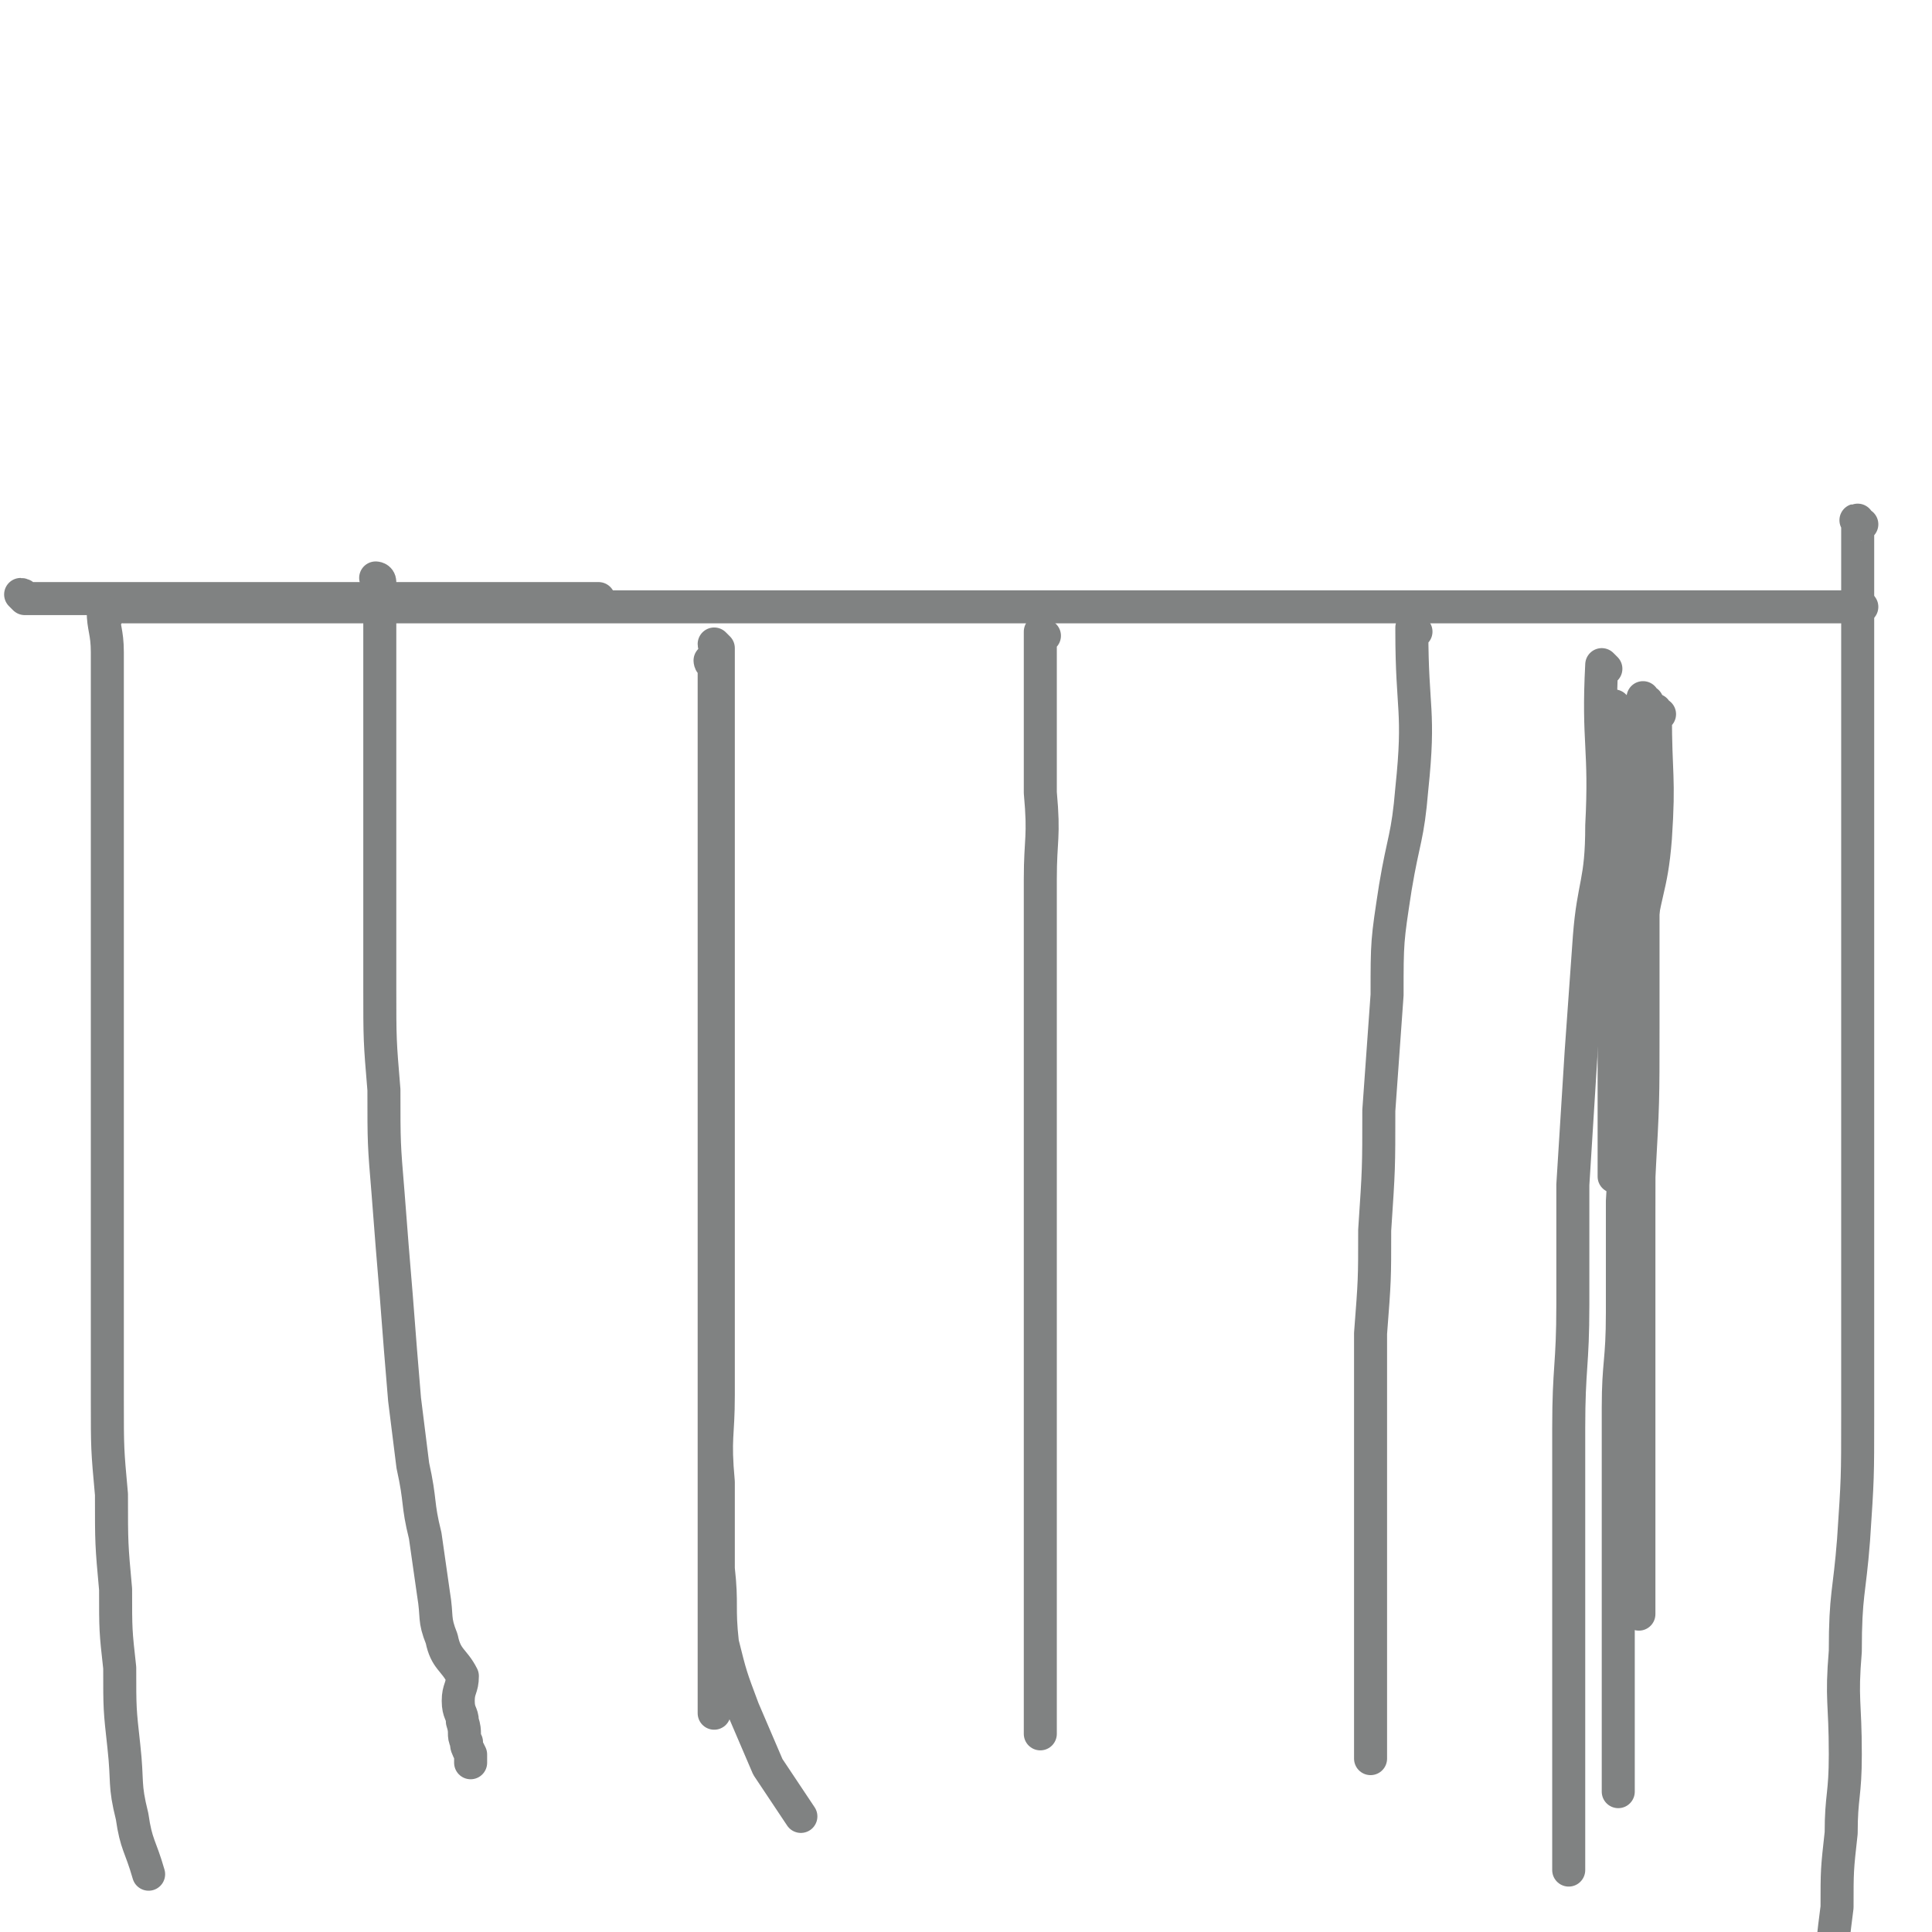
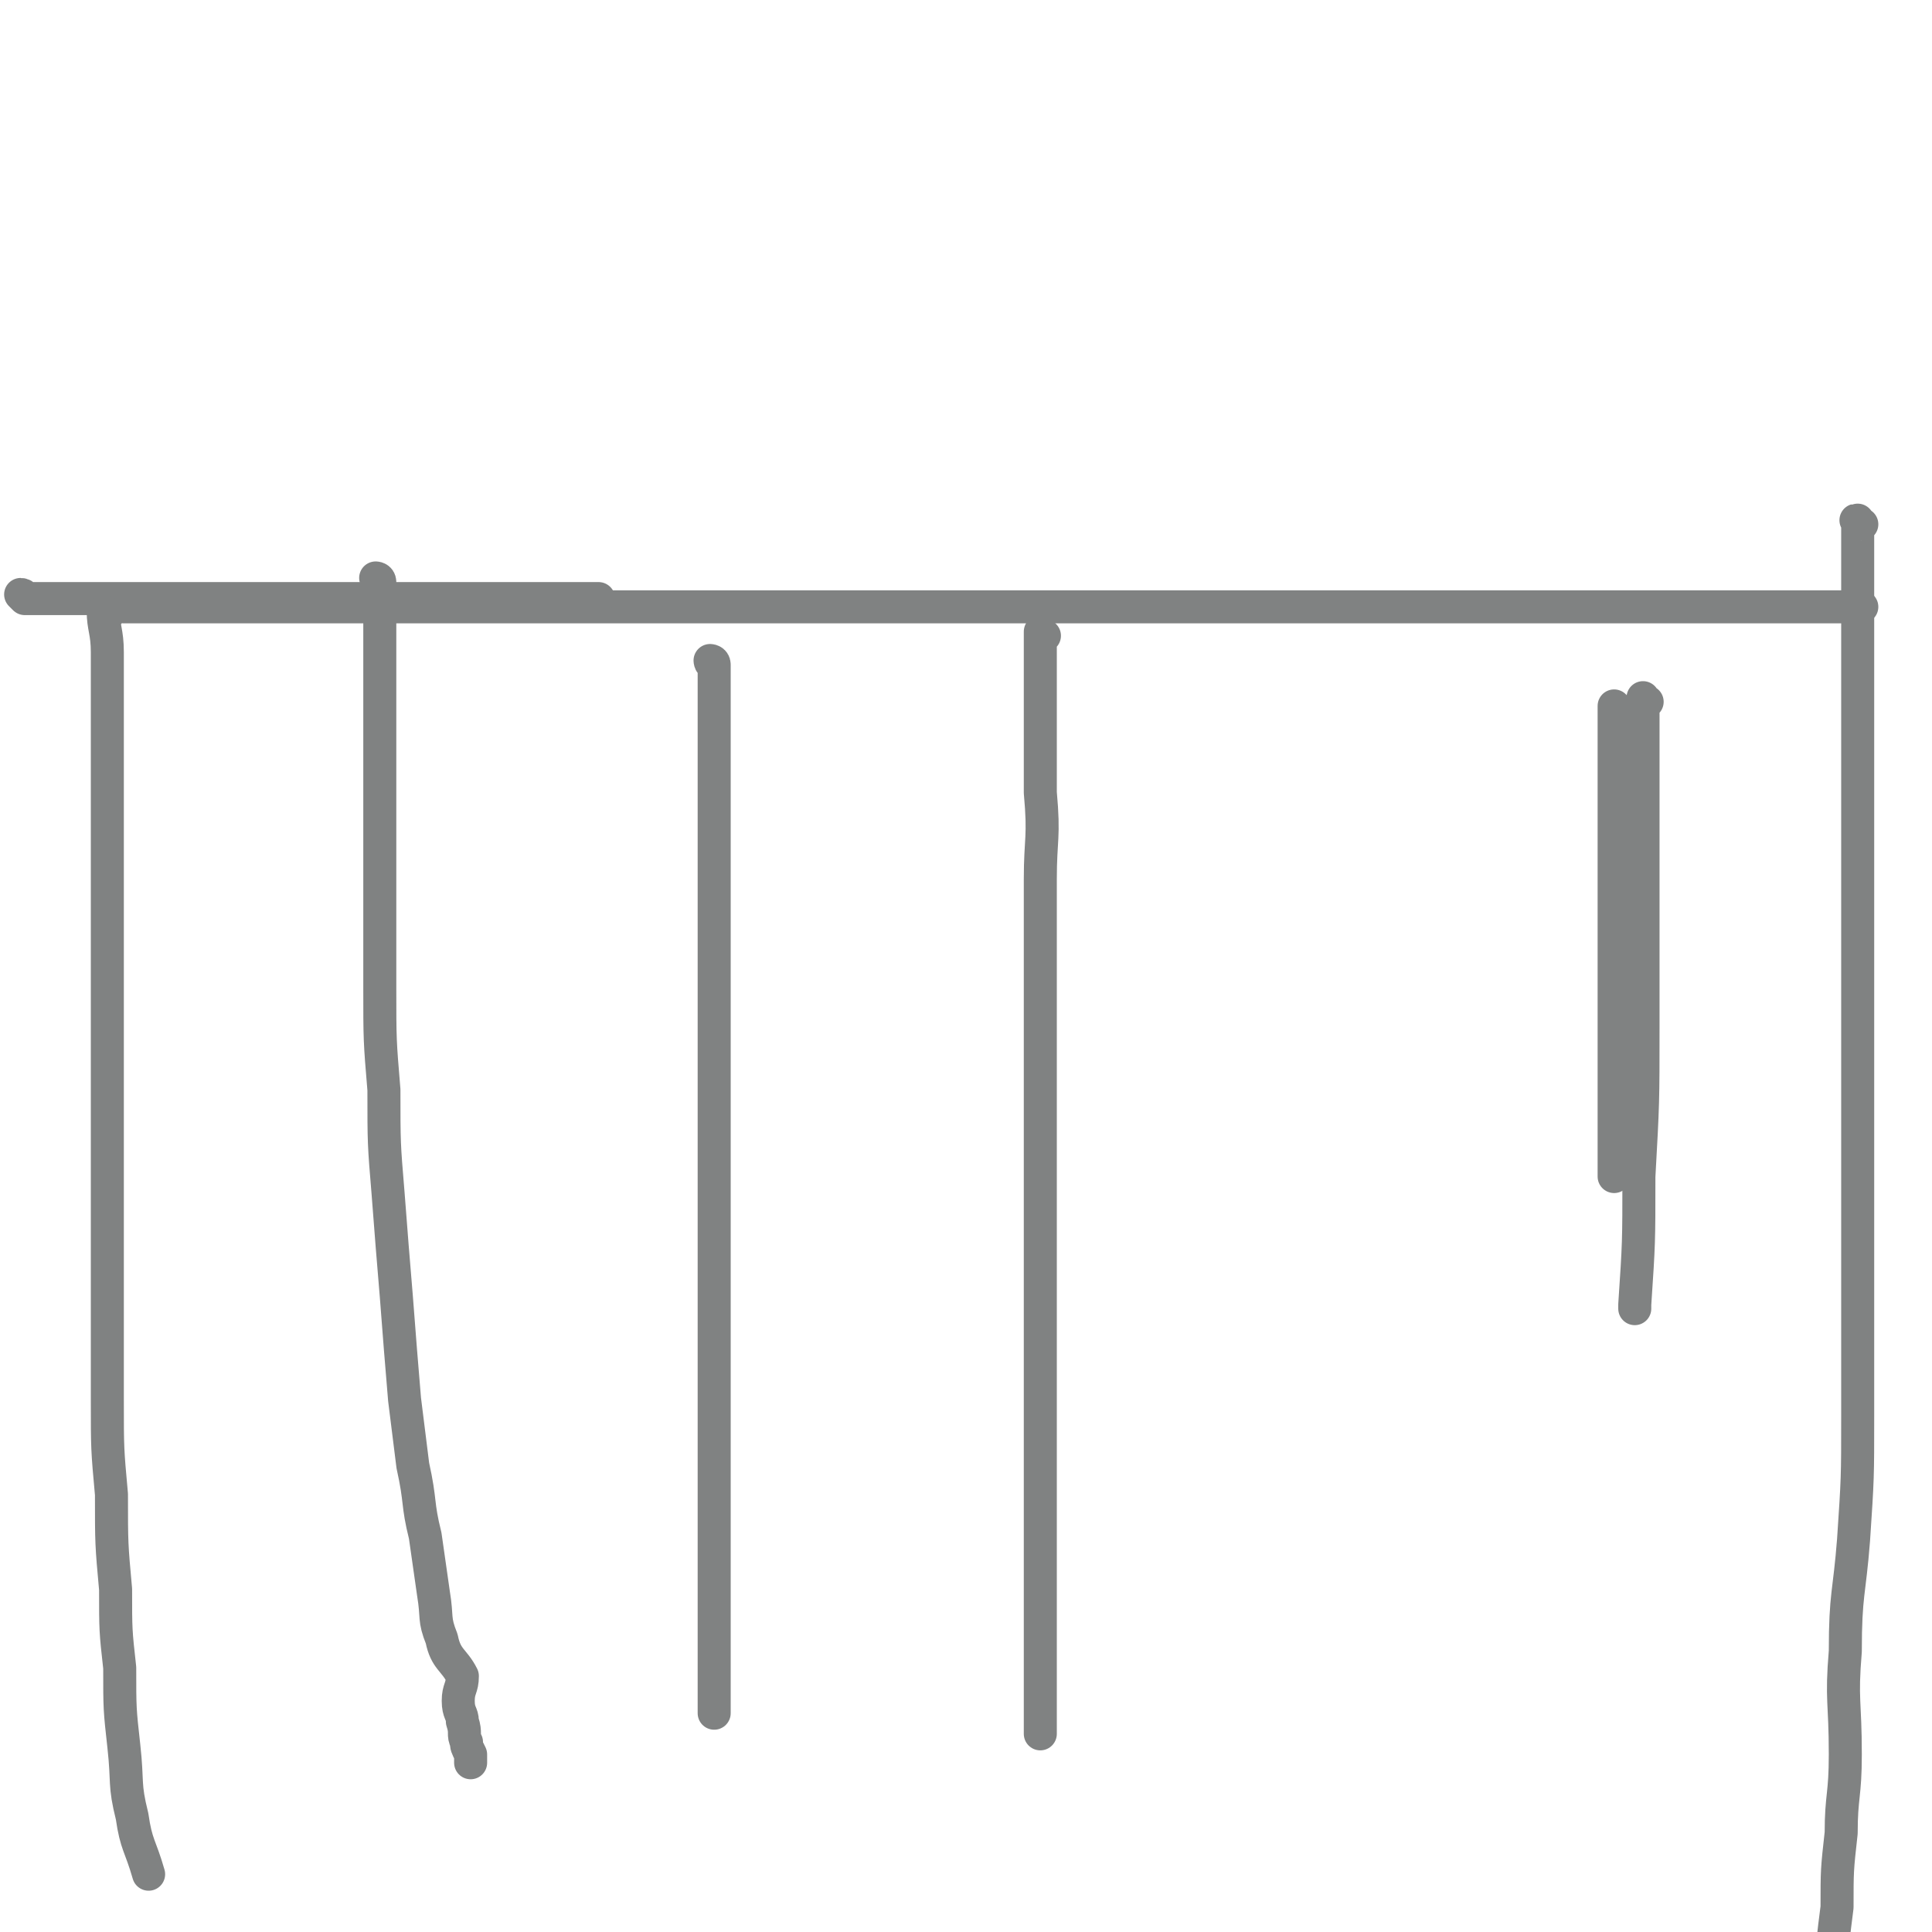
<svg xmlns="http://www.w3.org/2000/svg" viewBox="0 0 468 468" version="1.1">
  <g fill="none" stroke="#808282" stroke-width="8" stroke-linecap="round" stroke-linejoin="round">
    <path d="M30,147c0,0 0,-1 -1,-1 0,0 1,1 1,1 0,0 0,0 0,0 0,0 0,-1 -1,-1 0,0 1,1 1,1 0,0 0,0 0,0 0,0 0,-1 -1,-1 0,0 1,1 1,1 0,0 0,0 0,0 0,0 0,-1 -1,-1 0,0 1,1 1,1 0,0 0,0 0,0 11,0 11,0 22,0 8,0 8,0 17,0 8,0 8,0 16,0 9,0 9,0 17,0 8,0 8,0 16,0 8,0 8,0 16,0 10,0 10,0 19,0 9,0 9,0 18,0 10,0 10,0 19,0 10,0 10,0 20,0 9,0 9,0 17,0 8,0 8,0 17,0 8,0 8,0 16,0 9,0 9,0 17,0 7,0 7,0 14,0 7,0 7,0 14,0 7,0 7,0 14,0 6,0 6,0 13,0 7,0 7,0 15,0 6,0 6,0 12,0 5,0 5,0 11,0 6,0 6,0 11,0 6,0 6,0 12,0 5,0 5,0 10,0 5,0 5,0 9,0 4,0 4,0 8,0 3,0 3,0 6,0 3,0 3,0 5,0 2,0 2,0 4,0 2,0 2,0 4,0 2,0 2,0 3,0 2,0 2,0 3,0 1,0 1,0 2,0 1,0 1,0 2,0 1,0 1,0 2,0 " />
    <path d="M92,141c0,0 -1,-1 -1,-1 0,0 1,1 1,1 0,0 0,0 0,0 0,0 -1,-1 -1,-1 0,0 1,1 1,1 0,0 0,0 0,0 0,0 -1,-1 -1,-1 0,0 1,1 1,1 0,0 0,0 0,0 0,0 -1,-1 -1,-1 0,0 1,0 1,1 0,17 0,17 0,34 0,9 0,9 0,19 0,11 0,11 0,22 0,12 0,12 0,23 0,13 0,13 1,25 0,13 0,13 1,25 1,13 1,13 2,25 1,13 1,13 2,25 1,8 1,8 2,16 2,9 1,9 3,17 1,7 1,7 2,14 1,6 0,6 2,11 1,5 3,5 5,9 0,3 -1,3 -1,6 0,3 1,3 1,5 1,3 0,3 1,5 0,1 0,1 1,3 0,1 0,1 0,1 0,1 0,1 0,1 " />
    <path d="M173,161c0,0 -1,-1 -1,-1 0,0 0,1 1,1 0,0 0,0 0,0 0,0 -1,-1 -1,-1 0,0 1,0 1,1 0,18 0,18 0,36 0,6 0,6 0,12 0,12 0,12 0,24 0,9 0,9 0,18 0,10 0,10 0,20 0,14 0,14 0,27 0,11 0,11 0,23 0,9 0,9 0,19 0,7 0,7 0,14 0,6 0,6 0,12 0,6 0,6 0,12 0,4 0,4 0,9 0,4 0,4 0,8 0,4 0,4 0,7 0,2 0,2 0,5 0,2 0,2 0,4 0,1 0,1 0,3 0,0 0,0 0,1 " />
    <path d="M253,154c0,0 -1,-1 -1,-1 0,0 0,1 0,1 0,0 0,0 0,0 1,0 0,-1 0,-1 0,19 0,20 0,39 1,11 0,11 0,21 0,12 0,12 0,24 0,13 0,13 0,25 0,13 0,13 0,26 0,14 0,14 0,27 0,11 0,11 0,21 0,9 0,9 0,17 0,7 0,7 0,14 0,5 0,5 0,10 0,5 0,5 0,11 0,4 0,4 0,8 0,3 0,3 0,7 0,3 0,3 0,6 0,2 0,2 0,5 0,1 0,1 0,2 0,2 0,2 0,4 " />
-     <path d="M343,153c0,0 -1,-1 -1,-1 0,0 0,1 0,1 0,0 0,0 0,0 0,19 2,19 0,38 -1,12 -2,12 -4,24 -2,13 -2,13 -2,26 -1,14 -1,14 -2,28 0,14 0,14 -1,29 0,12 0,12 -1,25 0,10 0,10 0,20 0,7 0,7 0,14 0,7 0,7 0,14 0,5 0,5 0,10 0,11 0,11 0,22 0,4 0,4 0,8 0,4 0,4 0,8 0,3 0,3 0,6 0,1 0,1 0,1 " />
-     <path d="M402,173c-1,0 -1,-1 -1,-1 0,0 0,0 0,1 0,0 0,0 0,0 0,15 1,15 0,30 -1,13 -3,13 -4,26 -2,14 -1,14 -2,28 -1,17 -1,17 -2,34 0,13 0,13 0,27 0,12 -1,12 -1,23 0,11 0,11 0,21 0,10 0,10 0,19 0,8 0,8 0,15 0,7 0,7 0,13 0,5 0,5 0,10 0,3 0,3 0,7 0,3 0,3 0,5 0,2 0,2 0,3 " />
-     <path d="M174,157c0,0 -1,-1 -1,-1 0,0 0,1 1,1 0,0 0,0 0,0 0,15 0,15 0,31 0,10 0,10 0,21 0,14 0,14 0,28 0,13 0,13 0,25 0,14 0,14 0,28 0,14 0,14 0,28 0,10 0,10 0,20 0,10 -1,10 0,21 0,10 0,10 0,21 1,9 0,9 1,18 2,8 2,8 5,16 3,7 3,7 6,14 4,6 4,6 8,12 " />
    <path d="M6,145c0,0 0,-1 -1,-1 0,0 1,1 1,1 0,0 0,0 0,0 0,0 0,-1 -1,-1 0,0 1,1 1,1 19,0 19,0 39,0 12,0 12,0 24,0 12,0 12,0 24,0 10,0 10,0 21,0 9,0 9,0 18,0 6,0 6,0 13,0 " />
    <path d="M26,149c0,0 0,-1 -1,-1 0,0 1,1 1,1 0,0 0,0 0,0 0,0 -1,-1 -1,-1 0,4 1,5 1,10 0,17 0,17 0,34 0,11 0,11 0,22 0,19 0,19 0,37 0,17 0,17 0,33 0,15 0,15 0,30 0,13 0,13 0,25 0,12 0,12 1,23 0,12 0,12 1,23 0,10 0,10 1,19 0,10 0,10 1,19 1,9 0,9 2,17 1,7 2,7 4,14 " />
    <path d="M392,172c0,0 -1,-1 -1,-1 0,0 0,0 0,1 0,0 0,0 0,0 0,28 0,28 0,56 0,14 0,14 0,29 0,14 0,14 0,28 " />
    <path d="M399,170c-1,0 -1,-1 -1,-1 0,0 0,0 0,1 0,24 0,24 0,49 0,15 0,15 0,30 0,18 0,18 -1,36 0,16 0,16 -1,31 0,0 0,0 0,1 " />
-     <path d="M398,195c-1,0 -1,-1 -1,-1 0,0 0,0 0,1 0,0 0,0 0,0 0,0 0,-1 0,-1 -1,21 0,22 0,44 0,15 0,15 0,31 0,18 0,18 0,35 0,15 0,15 0,30 0,17 0,17 0,33 0,12 0,12 0,24 " />
-     <path d="M389,162c0,0 -1,-1 -1,-1 0,0 0,1 0,1 0,0 0,0 0,0 1,0 0,-1 0,-1 -1,19 1,20 0,39 0,14 -2,14 -3,27 -1,14 -1,14 -2,28 -1,16 -1,16 -2,32 0,15 0,15 0,29 0,15 -1,15 -1,30 0,14 0,14 0,29 0,14 0,14 0,27 0,11 0,11 0,22 0,8 0,8 0,16 0,7 0,7 0,13 " />
    <path d="M451,127c-1,0 -1,-1 -1,-1 -1,0 0,0 0,1 0,18 0,18 0,37 0,14 0,14 0,28 0,15 0,15 0,29 0,15 0,15 0,30 0,17 0,17 0,33 0,14 0,14 0,29 0,15 0,15 0,30 0,15 0,15 -1,30 -1,13 -2,13 -2,27 -1,12 0,12 0,25 0,10 -1,10 -1,19 -1,9 -1,9 -1,18 -1,8 -1,7 -1,15 -1,18 -1,18 -1,36 -2,36 -2,36 -4,73 " />
  </g>
</svg>